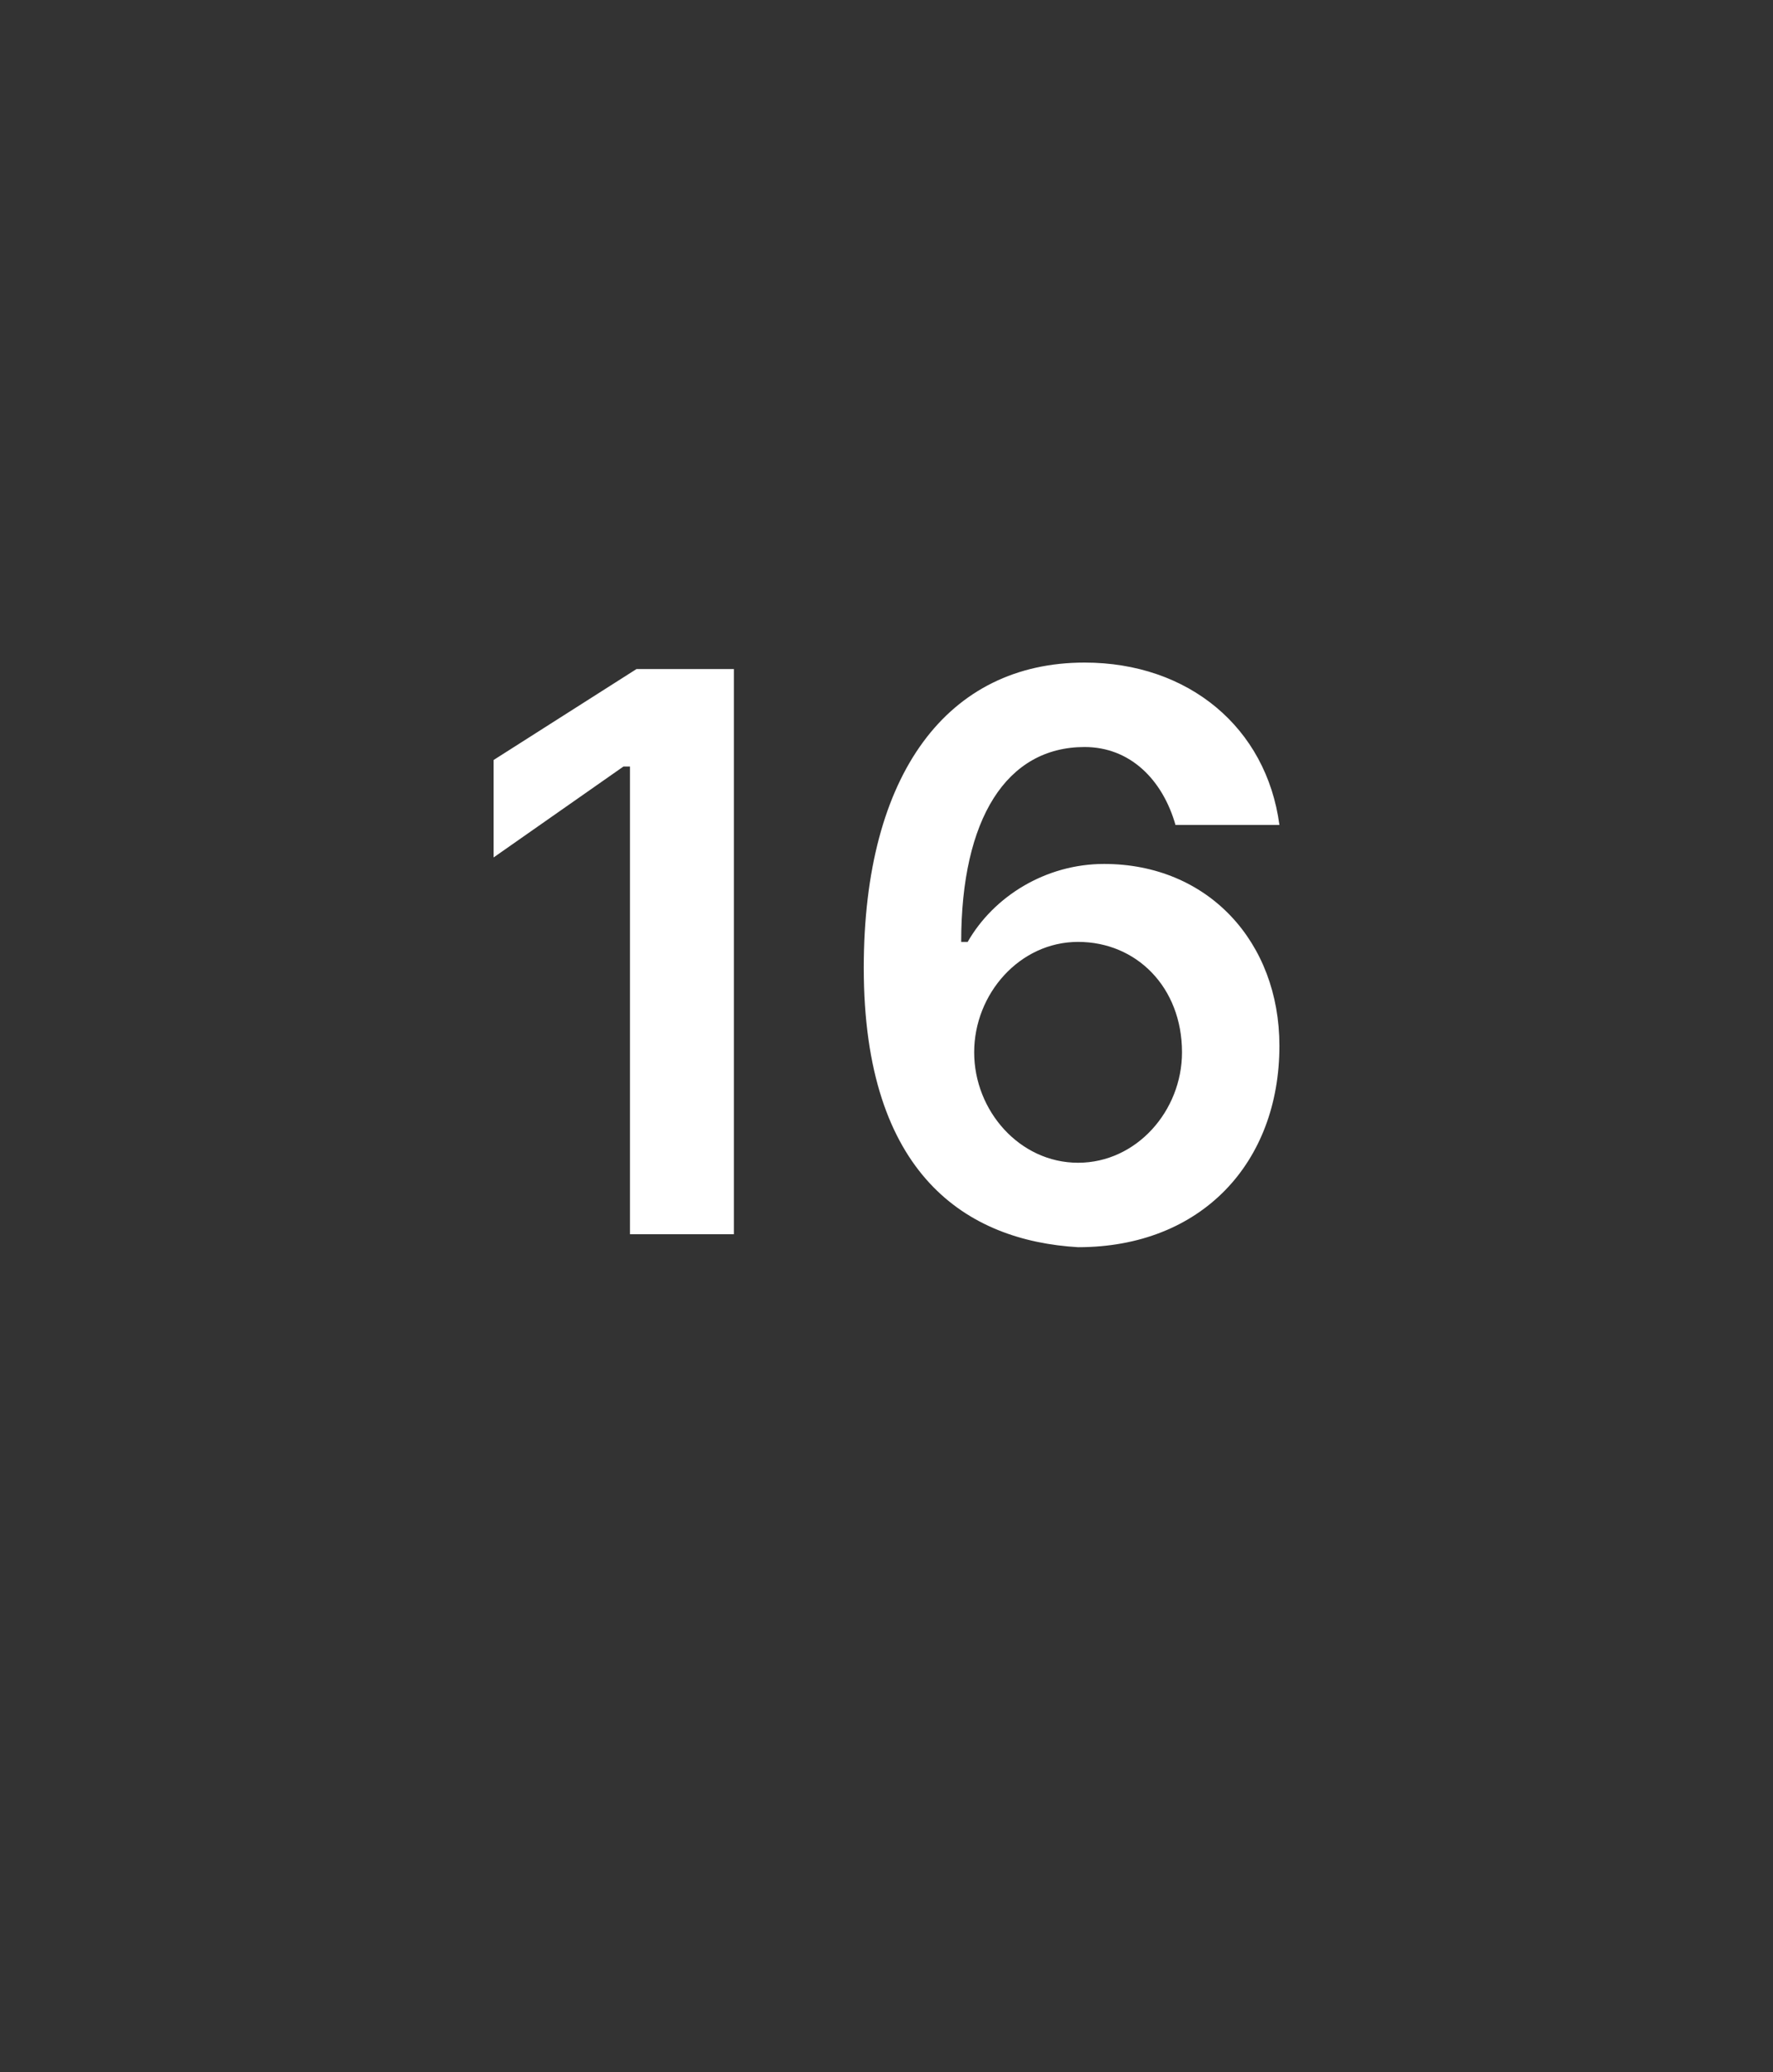
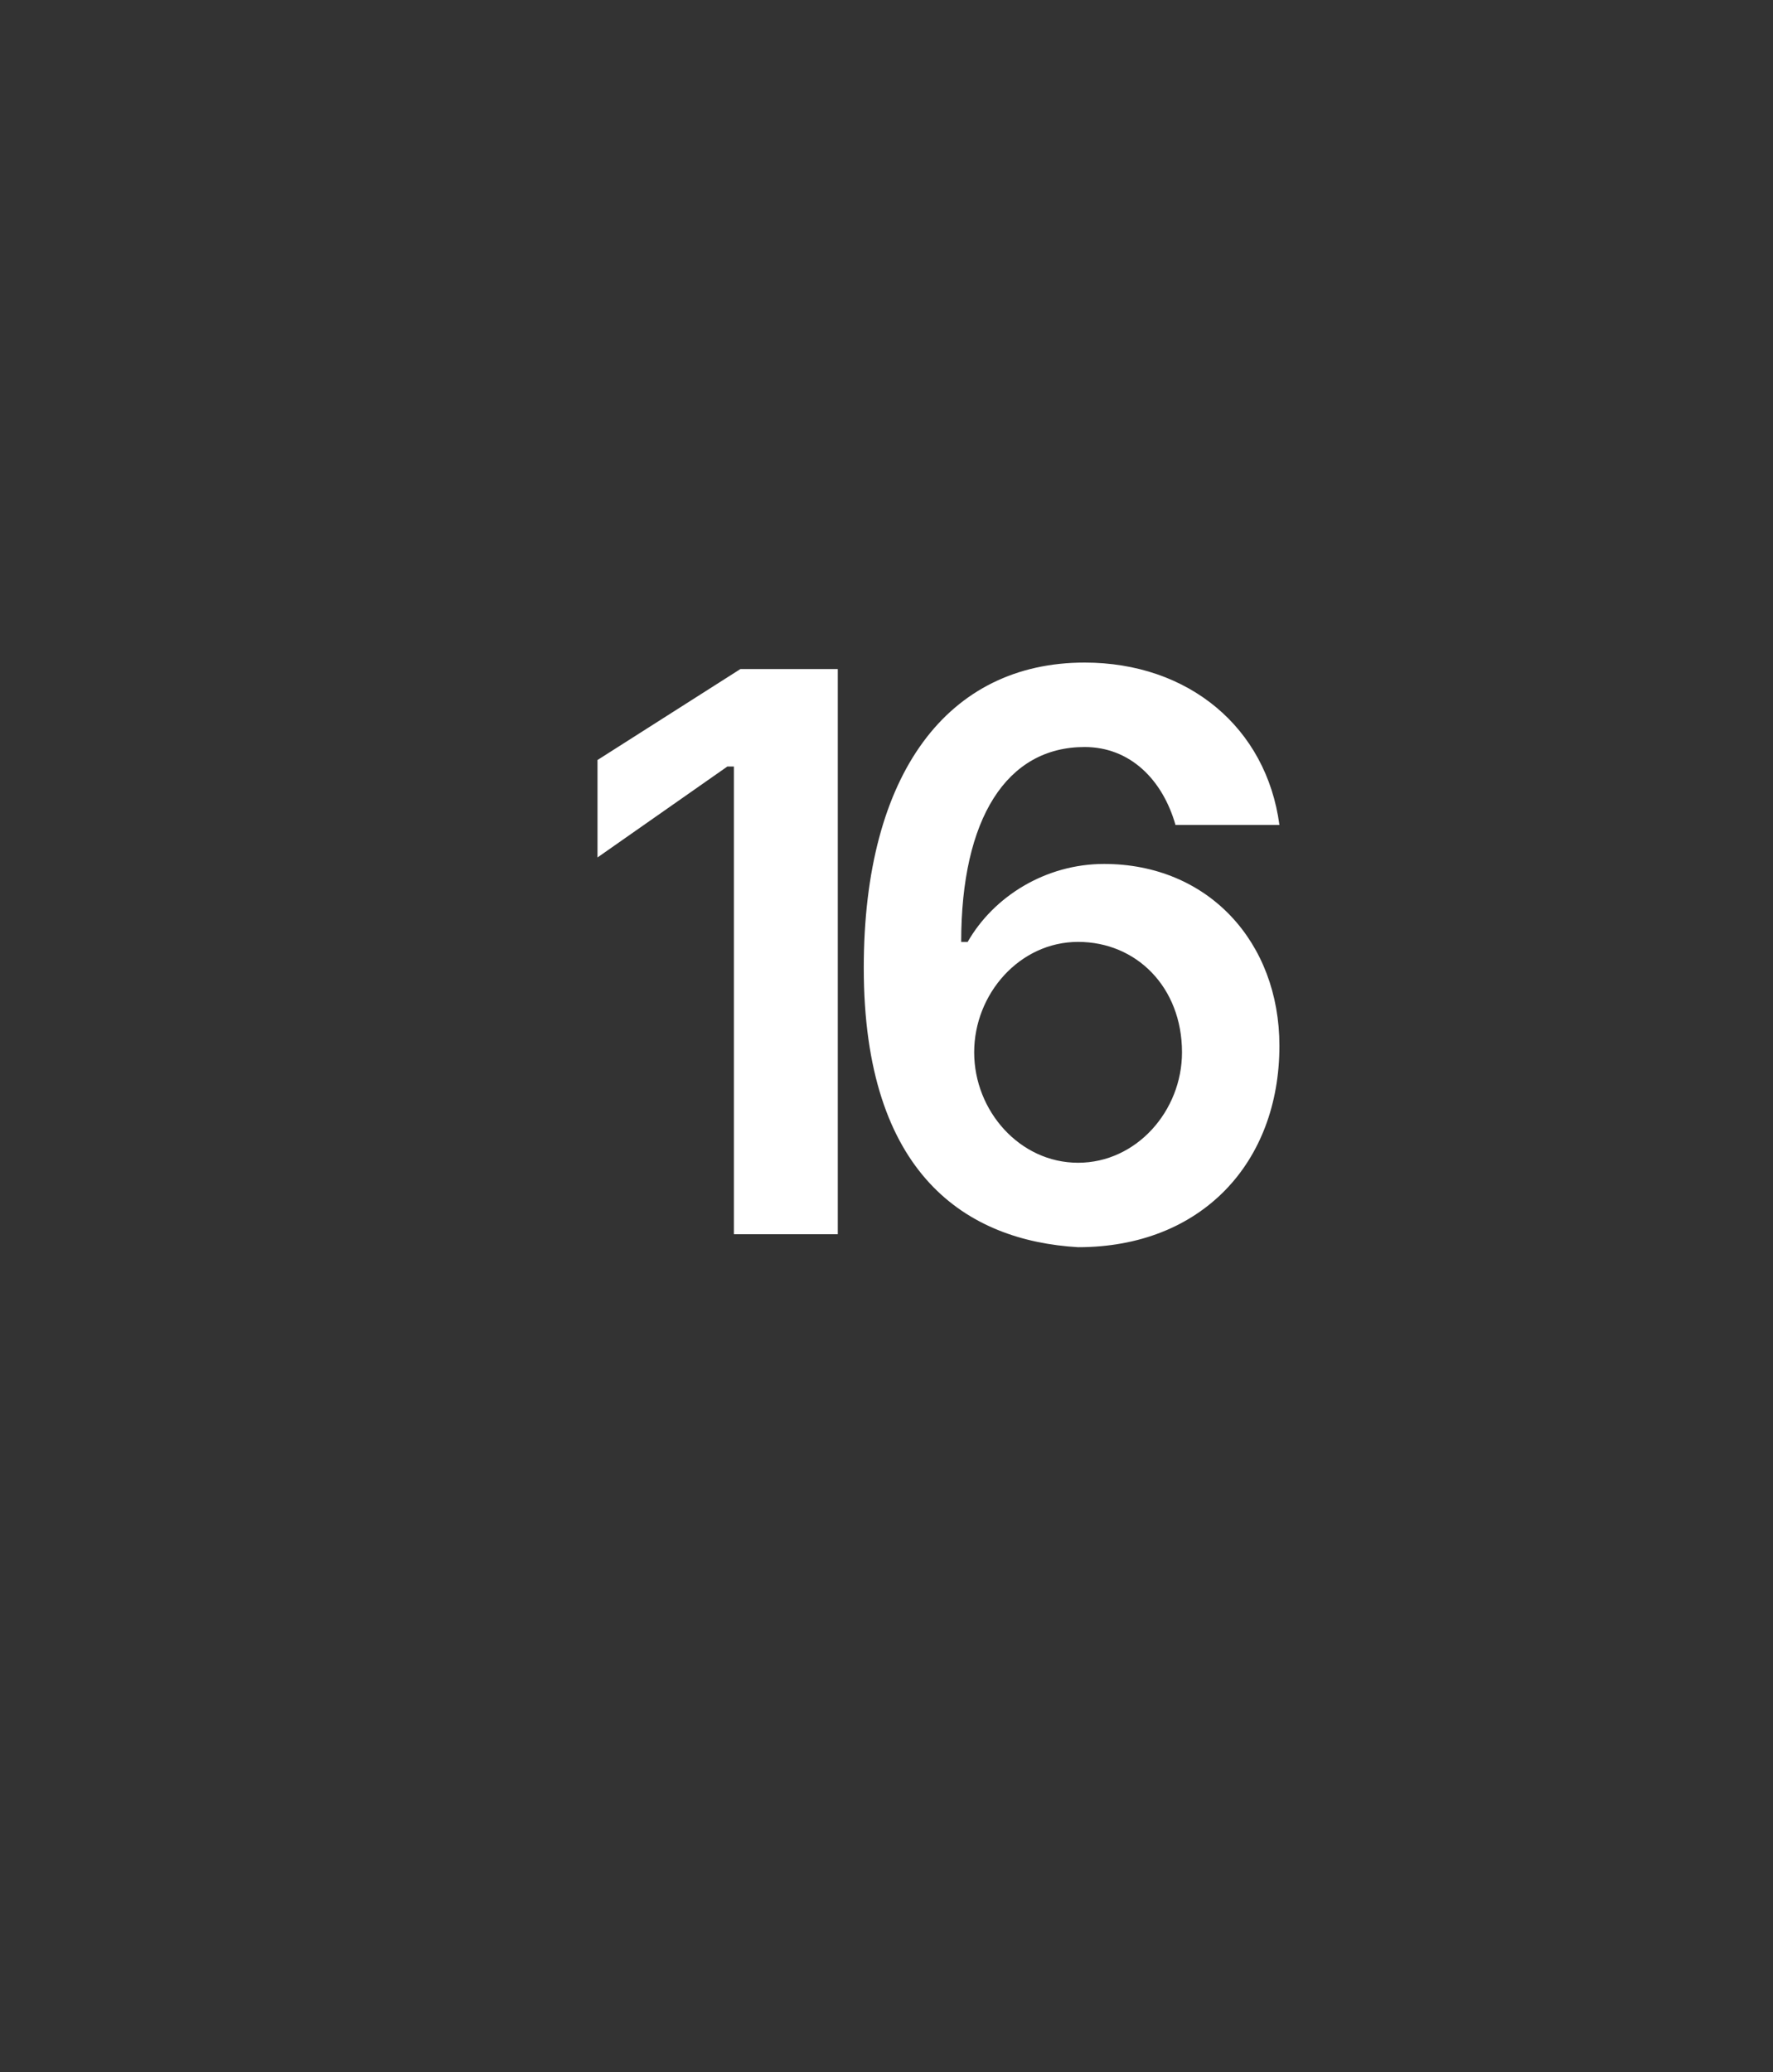
<svg xmlns="http://www.w3.org/2000/svg" version="1.1" width="27.3px" height="31.9px" viewBox="0 -1 27.3 31.9" style="top:-1px">
  <rect x="0" y="-1" width="27.3" height="31.9" fill="#333333" stroke="none" />
  <desc>16</desc>
  <defs />
  <g id="Polygon162103">
-     <path d="m11.3 18H9.7v-7.2h-.1l-2 1.4v-1.5l2.2-1.4h1.5v8.7zm2-4.1c0-3 1.3-4.7 3.4-4.7c1.6 0 2.8 1 3 2.5h-1.6c-.2-.7-.7-1.2-1.4-1.2c-1.2 0-1.9 1.1-1.9 3h.1c.4-.7 1.2-1.2 2.1-1.2c1.6 0 2.7 1.2 2.7 2.8c0 1.8-1.2 3.1-3.1 3.1c-1.7-.1-3.3-1.1-3.3-4.3zm4.9 1.3c0-1-.7-1.7-1.6-1.7c-.9 0-1.6.8-1.6 1.7c0 .9.7 1.7 1.6 1.7c.9 0 1.6-.8 1.6-1.7z" stroke="none" fill="#fff" />
+     <path d="m11.3 18v-7.2h-.1l-2 1.4v-1.5l2.2-1.4h1.5v8.7zm2-4.1c0-3 1.3-4.7 3.4-4.7c1.6 0 2.8 1 3 2.5h-1.6c-.2-.7-.7-1.2-1.4-1.2c-1.2 0-1.9 1.1-1.9 3h.1c.4-.7 1.2-1.2 2.1-1.2c1.6 0 2.7 1.2 2.7 2.8c0 1.8-1.2 3.1-3.1 3.1c-1.7-.1-3.3-1.1-3.3-4.3zm4.9 1.3c0-1-.7-1.7-1.6-1.7c-.9 0-1.6.8-1.6 1.7c0 .9.7 1.7 1.6 1.7c.9 0 1.6-.8 1.6-1.7z" stroke="none" fill="#fff" />
  </g>
</svg>